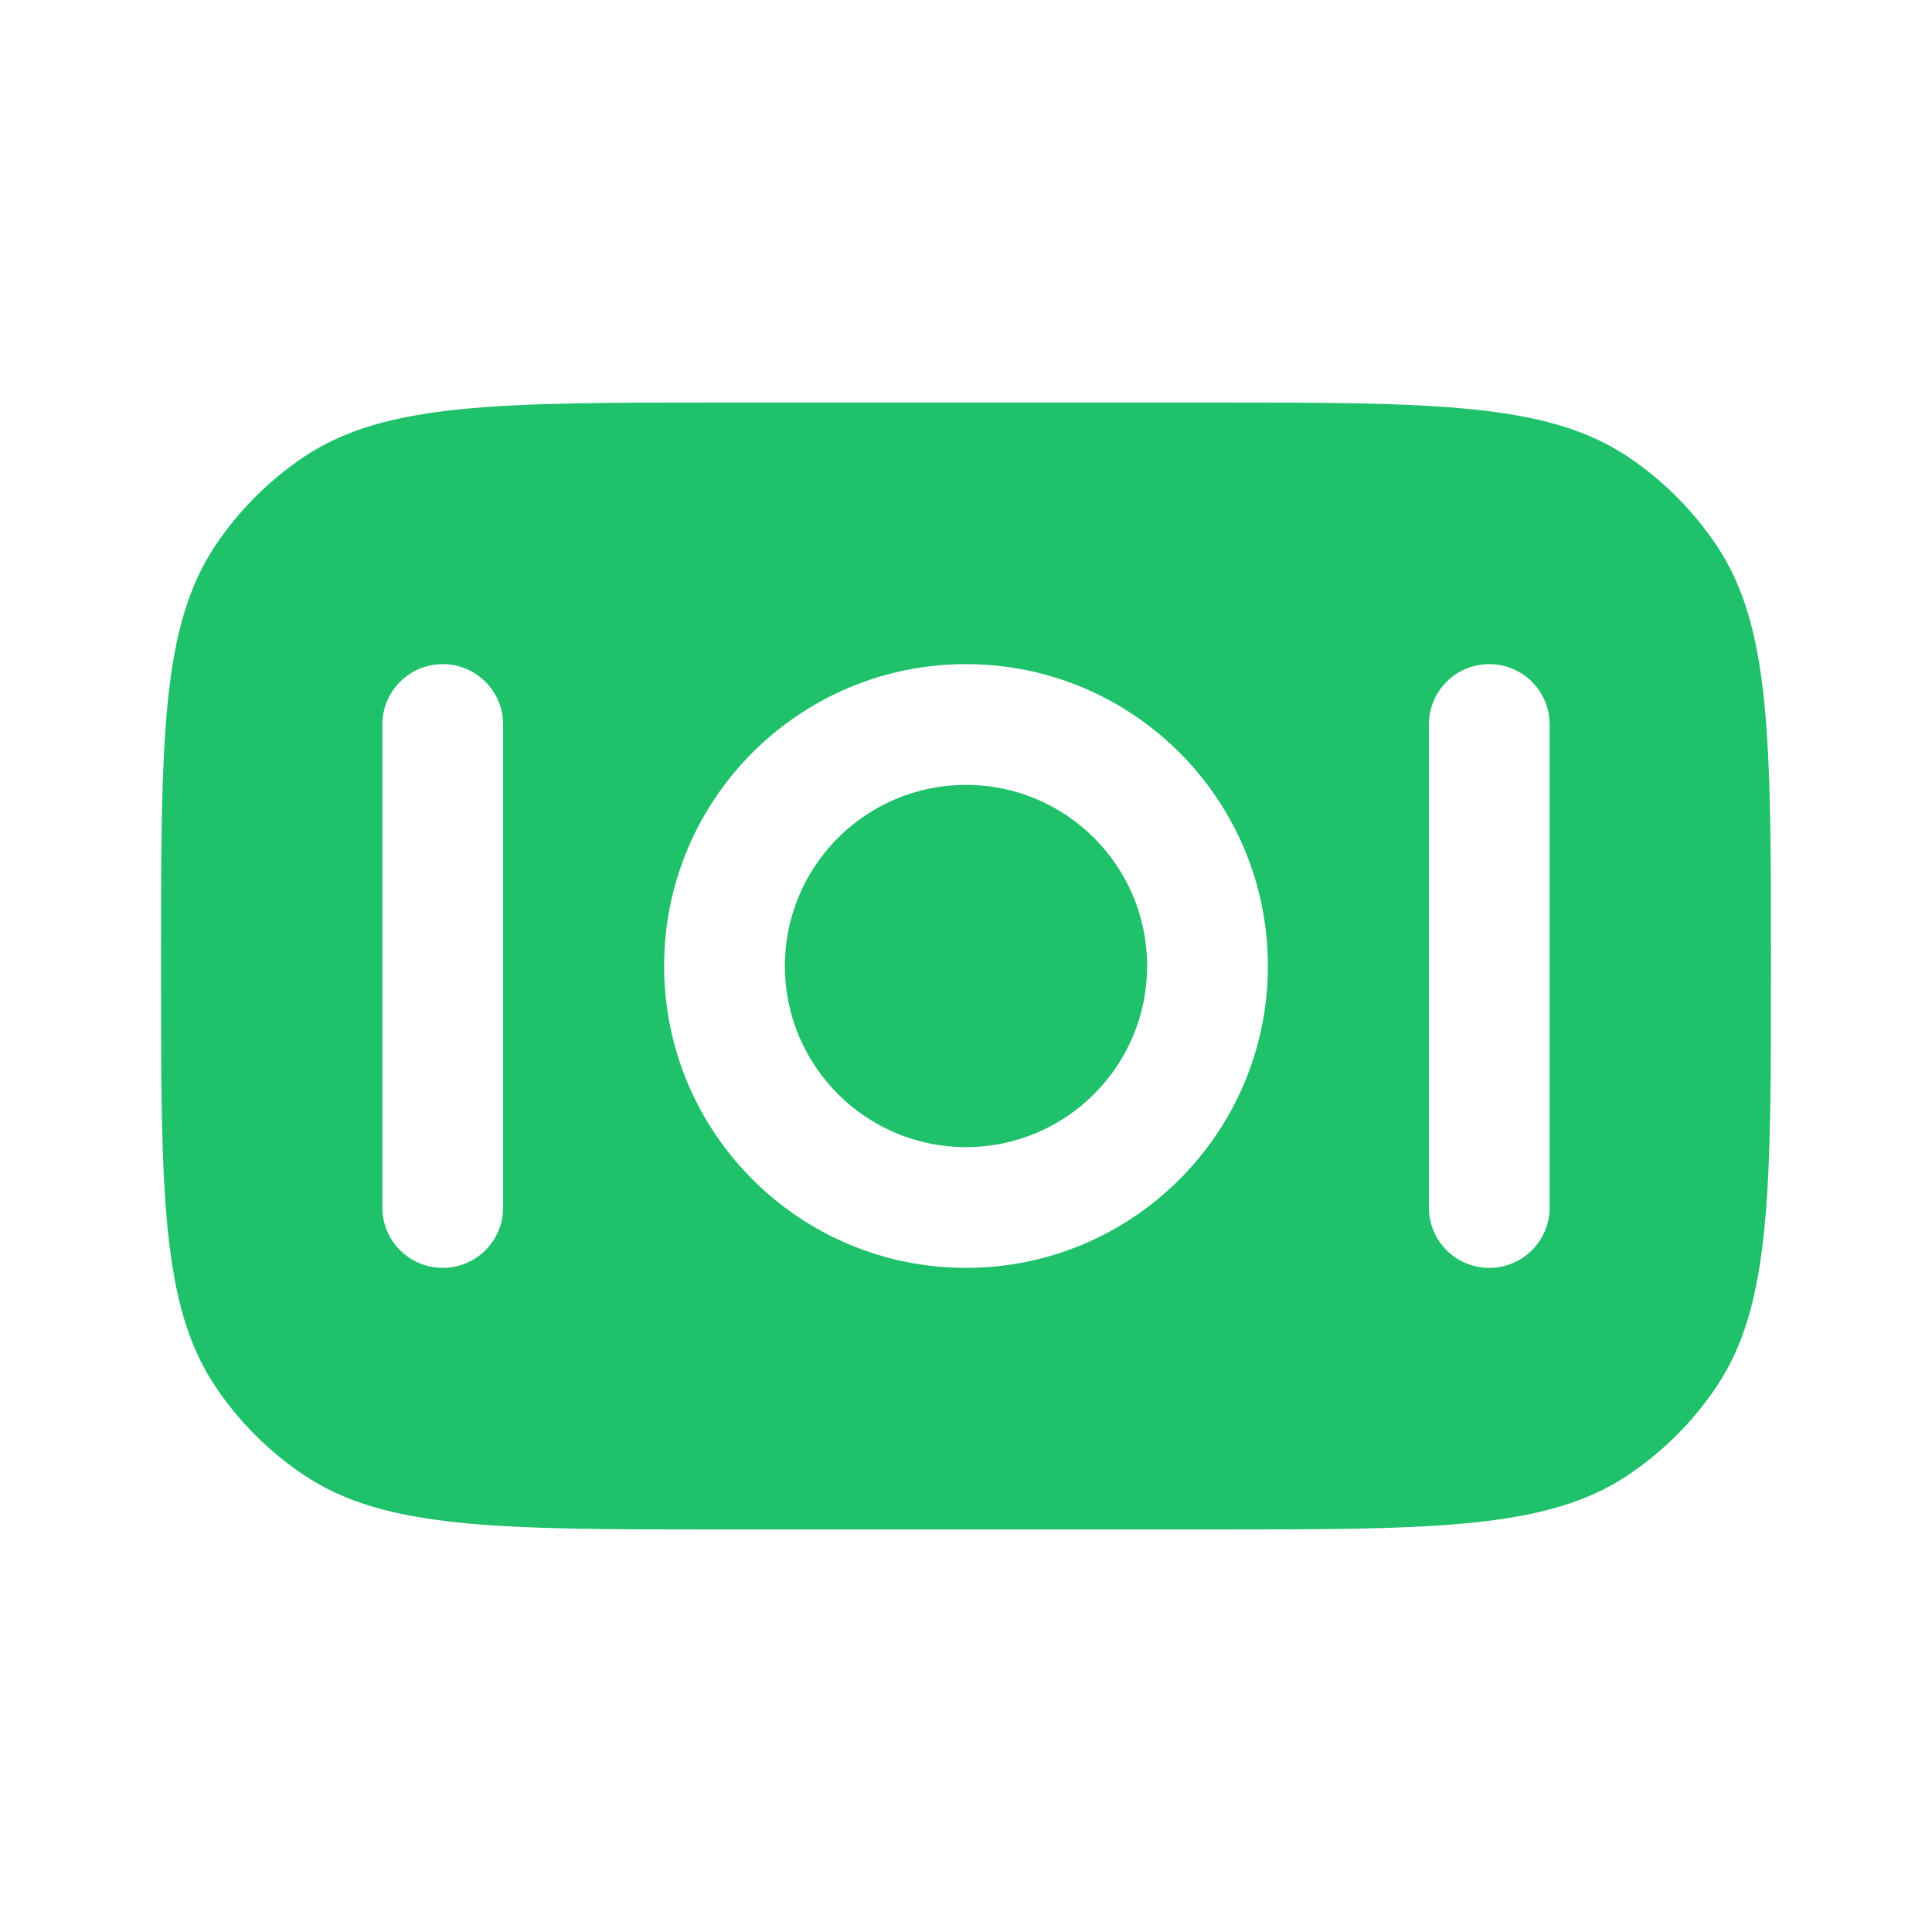
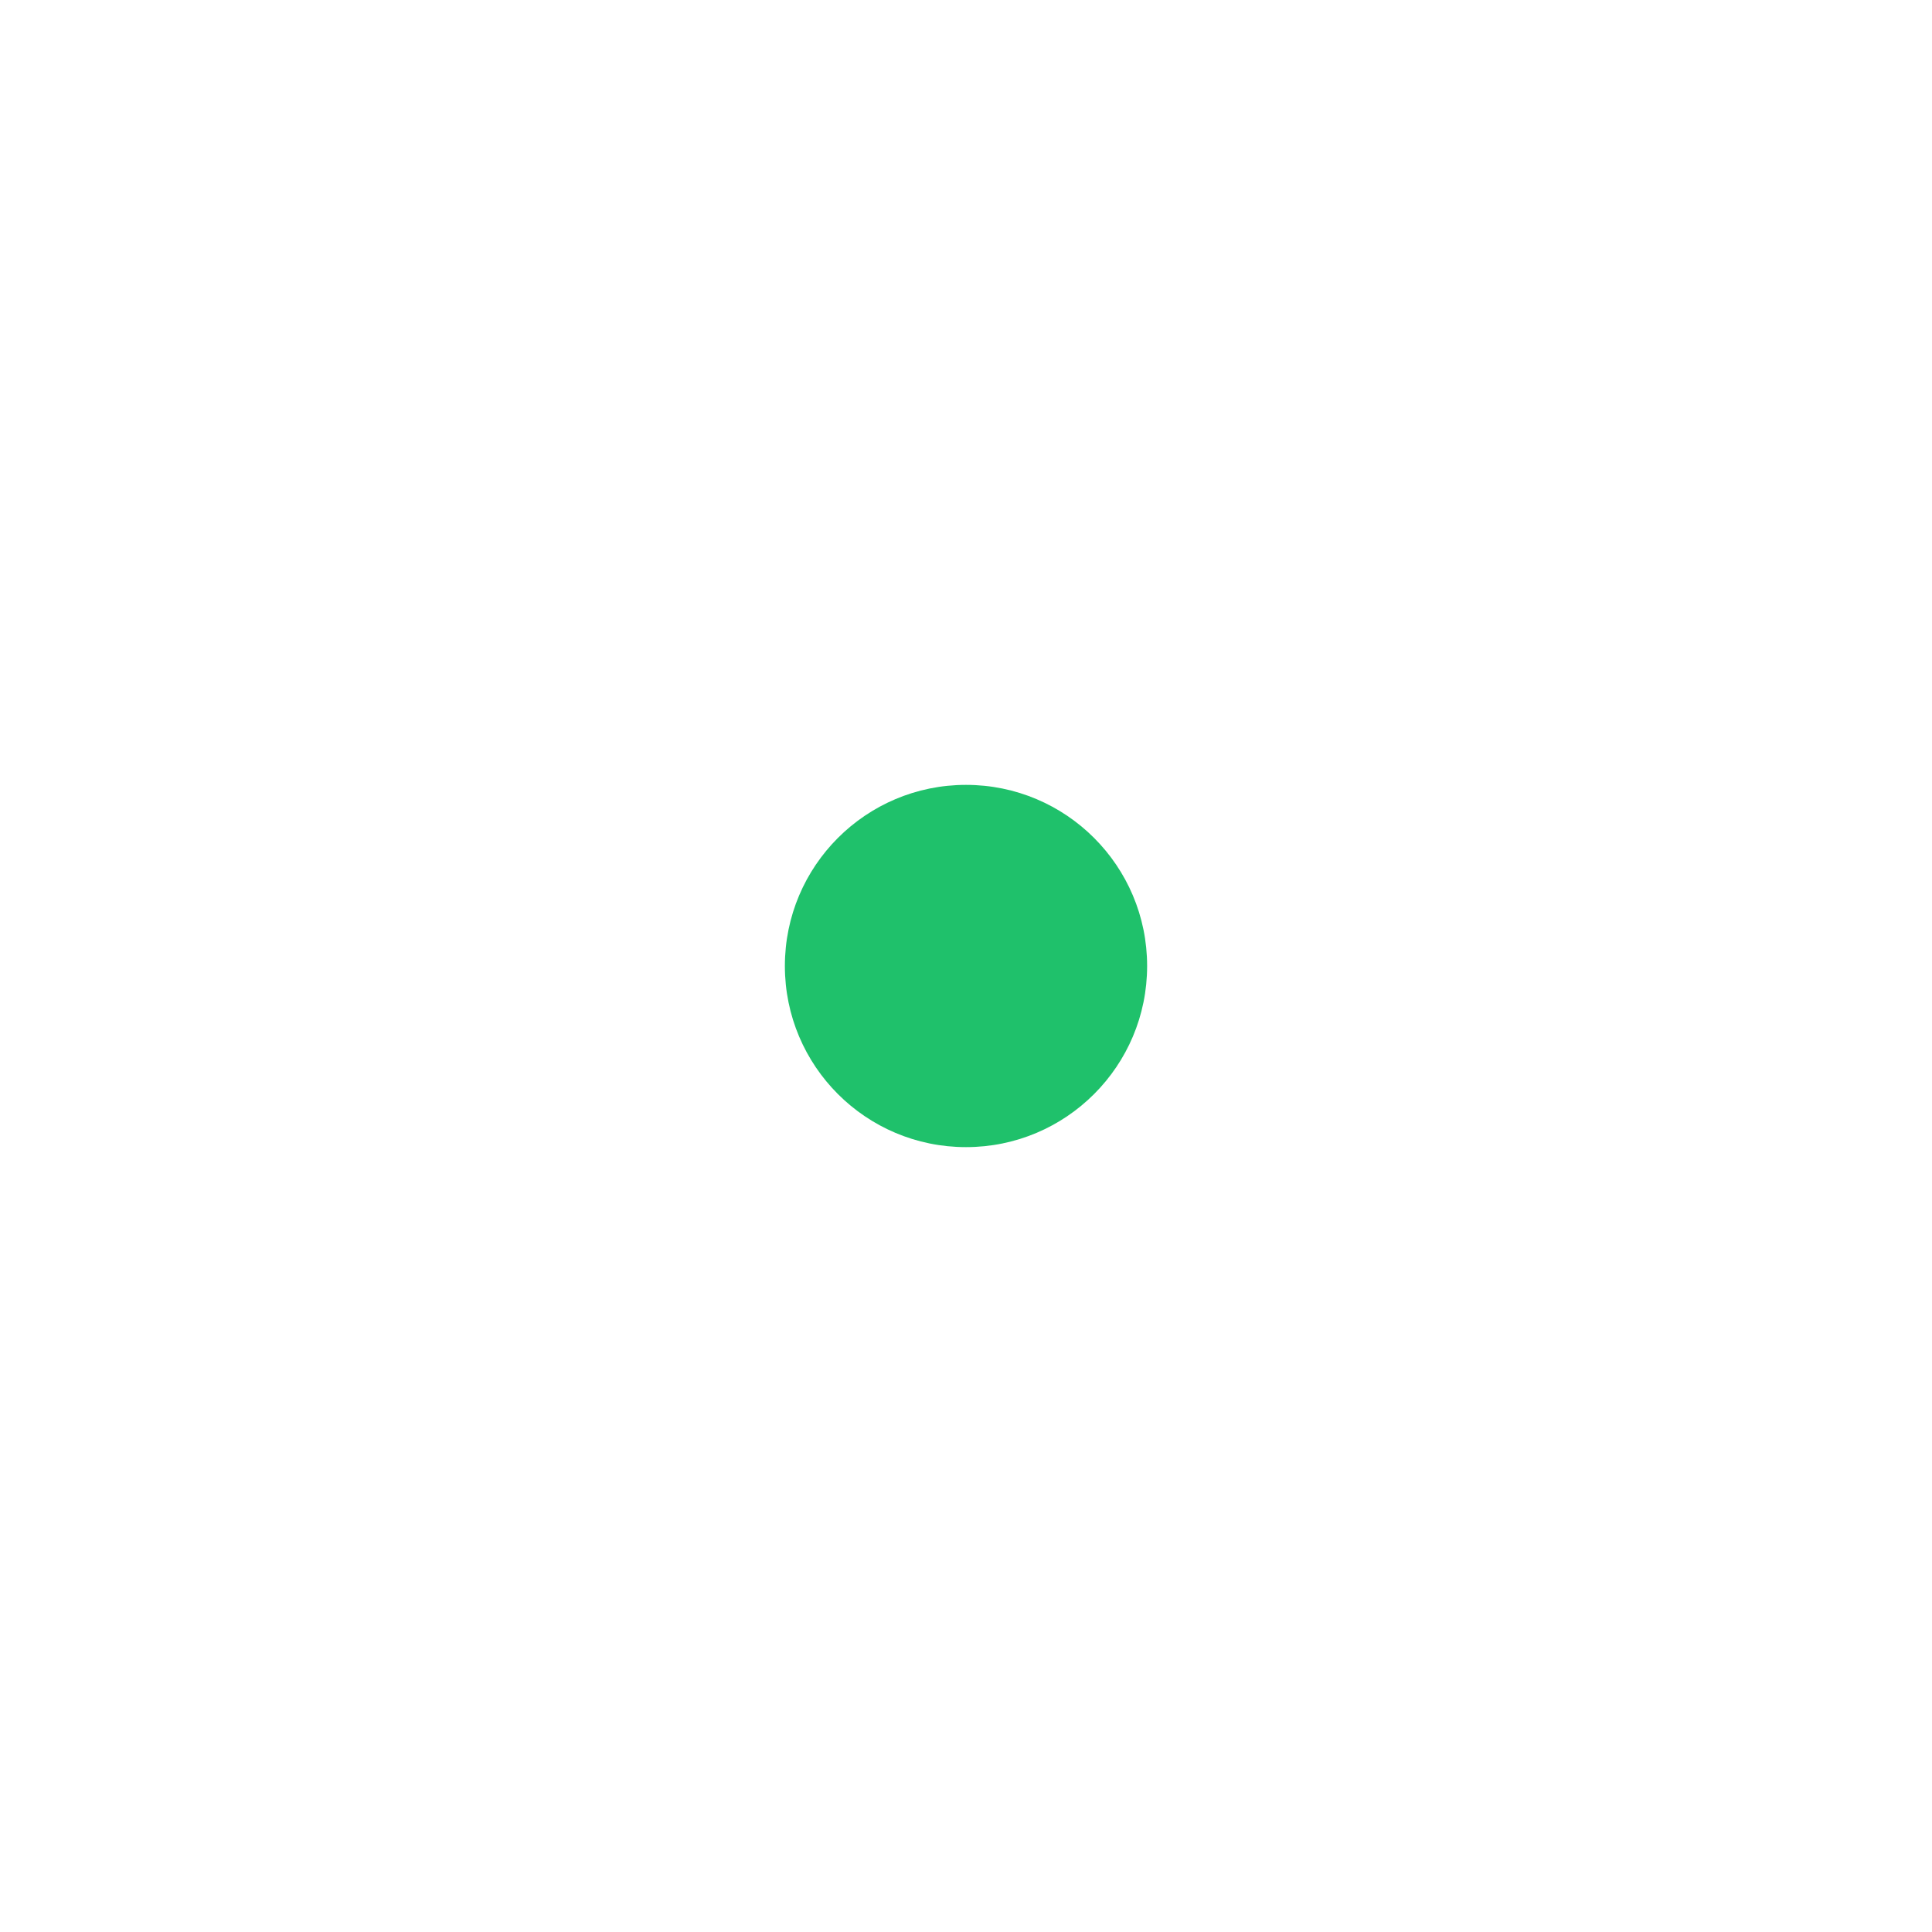
<svg xmlns="http://www.w3.org/2000/svg" width="32" height="32" viewBox="0 0 32 32" fill="none">
  <g id="Bold / Money / Banknote">
    <g id="Vector">
      <path d="M13 16C13 17.657 14.343 19 16 19C17.657 19 19 17.657 19 16C19 14.343 17.657 13 16 13C14.343 13 13 14.343 13 16Z" fill="#1FC16B" />
-       <path fill-rule="evenodd" clip-rule="evenodd" d="M5.037 24.434C6.382 25.333 8.255 25.333 12 25.333L20 25.333C23.745 25.333 25.618 25.333 26.963 24.434C27.545 24.045 28.045 23.545 28.434 22.963C29.333 21.618 29.333 19.745 29.333 16C29.333 12.255 29.333 10.382 28.434 9.037C28.045 8.455 27.545 7.955 26.963 7.565C25.618 6.667 23.745 6.667 20 6.667H12C8.255 6.667 6.382 6.667 5.037 7.565C4.455 7.955 3.955 8.455 3.566 9.037C2.667 10.382 2.667 12.255 2.667 16C2.667 19.745 2.667 21.618 3.566 22.963C3.955 23.545 4.455 24.045 5.037 24.434ZM16 21C13.239 21 11 18.761 11 16C11 13.239 13.239 11 16 11C18.761 11 21 13.239 21 16C21 18.761 18.761 21 16 21ZM7.333 21C6.781 21 6.333 20.552 6.333 20L6.333 12C6.333 11.448 6.781 11 7.333 11C7.886 11 8.333 11.448 8.333 12L8.333 20C8.333 20.552 7.886 21 7.333 21ZM23.667 20C23.667 20.552 24.114 21 24.667 21C25.219 21 25.667 20.552 25.667 20V12C25.667 11.448 25.219 11 24.667 11C24.114 11 23.667 11.448 23.667 12V20Z" fill="#1FC16B" />
    </g>
  </g>
</svg>